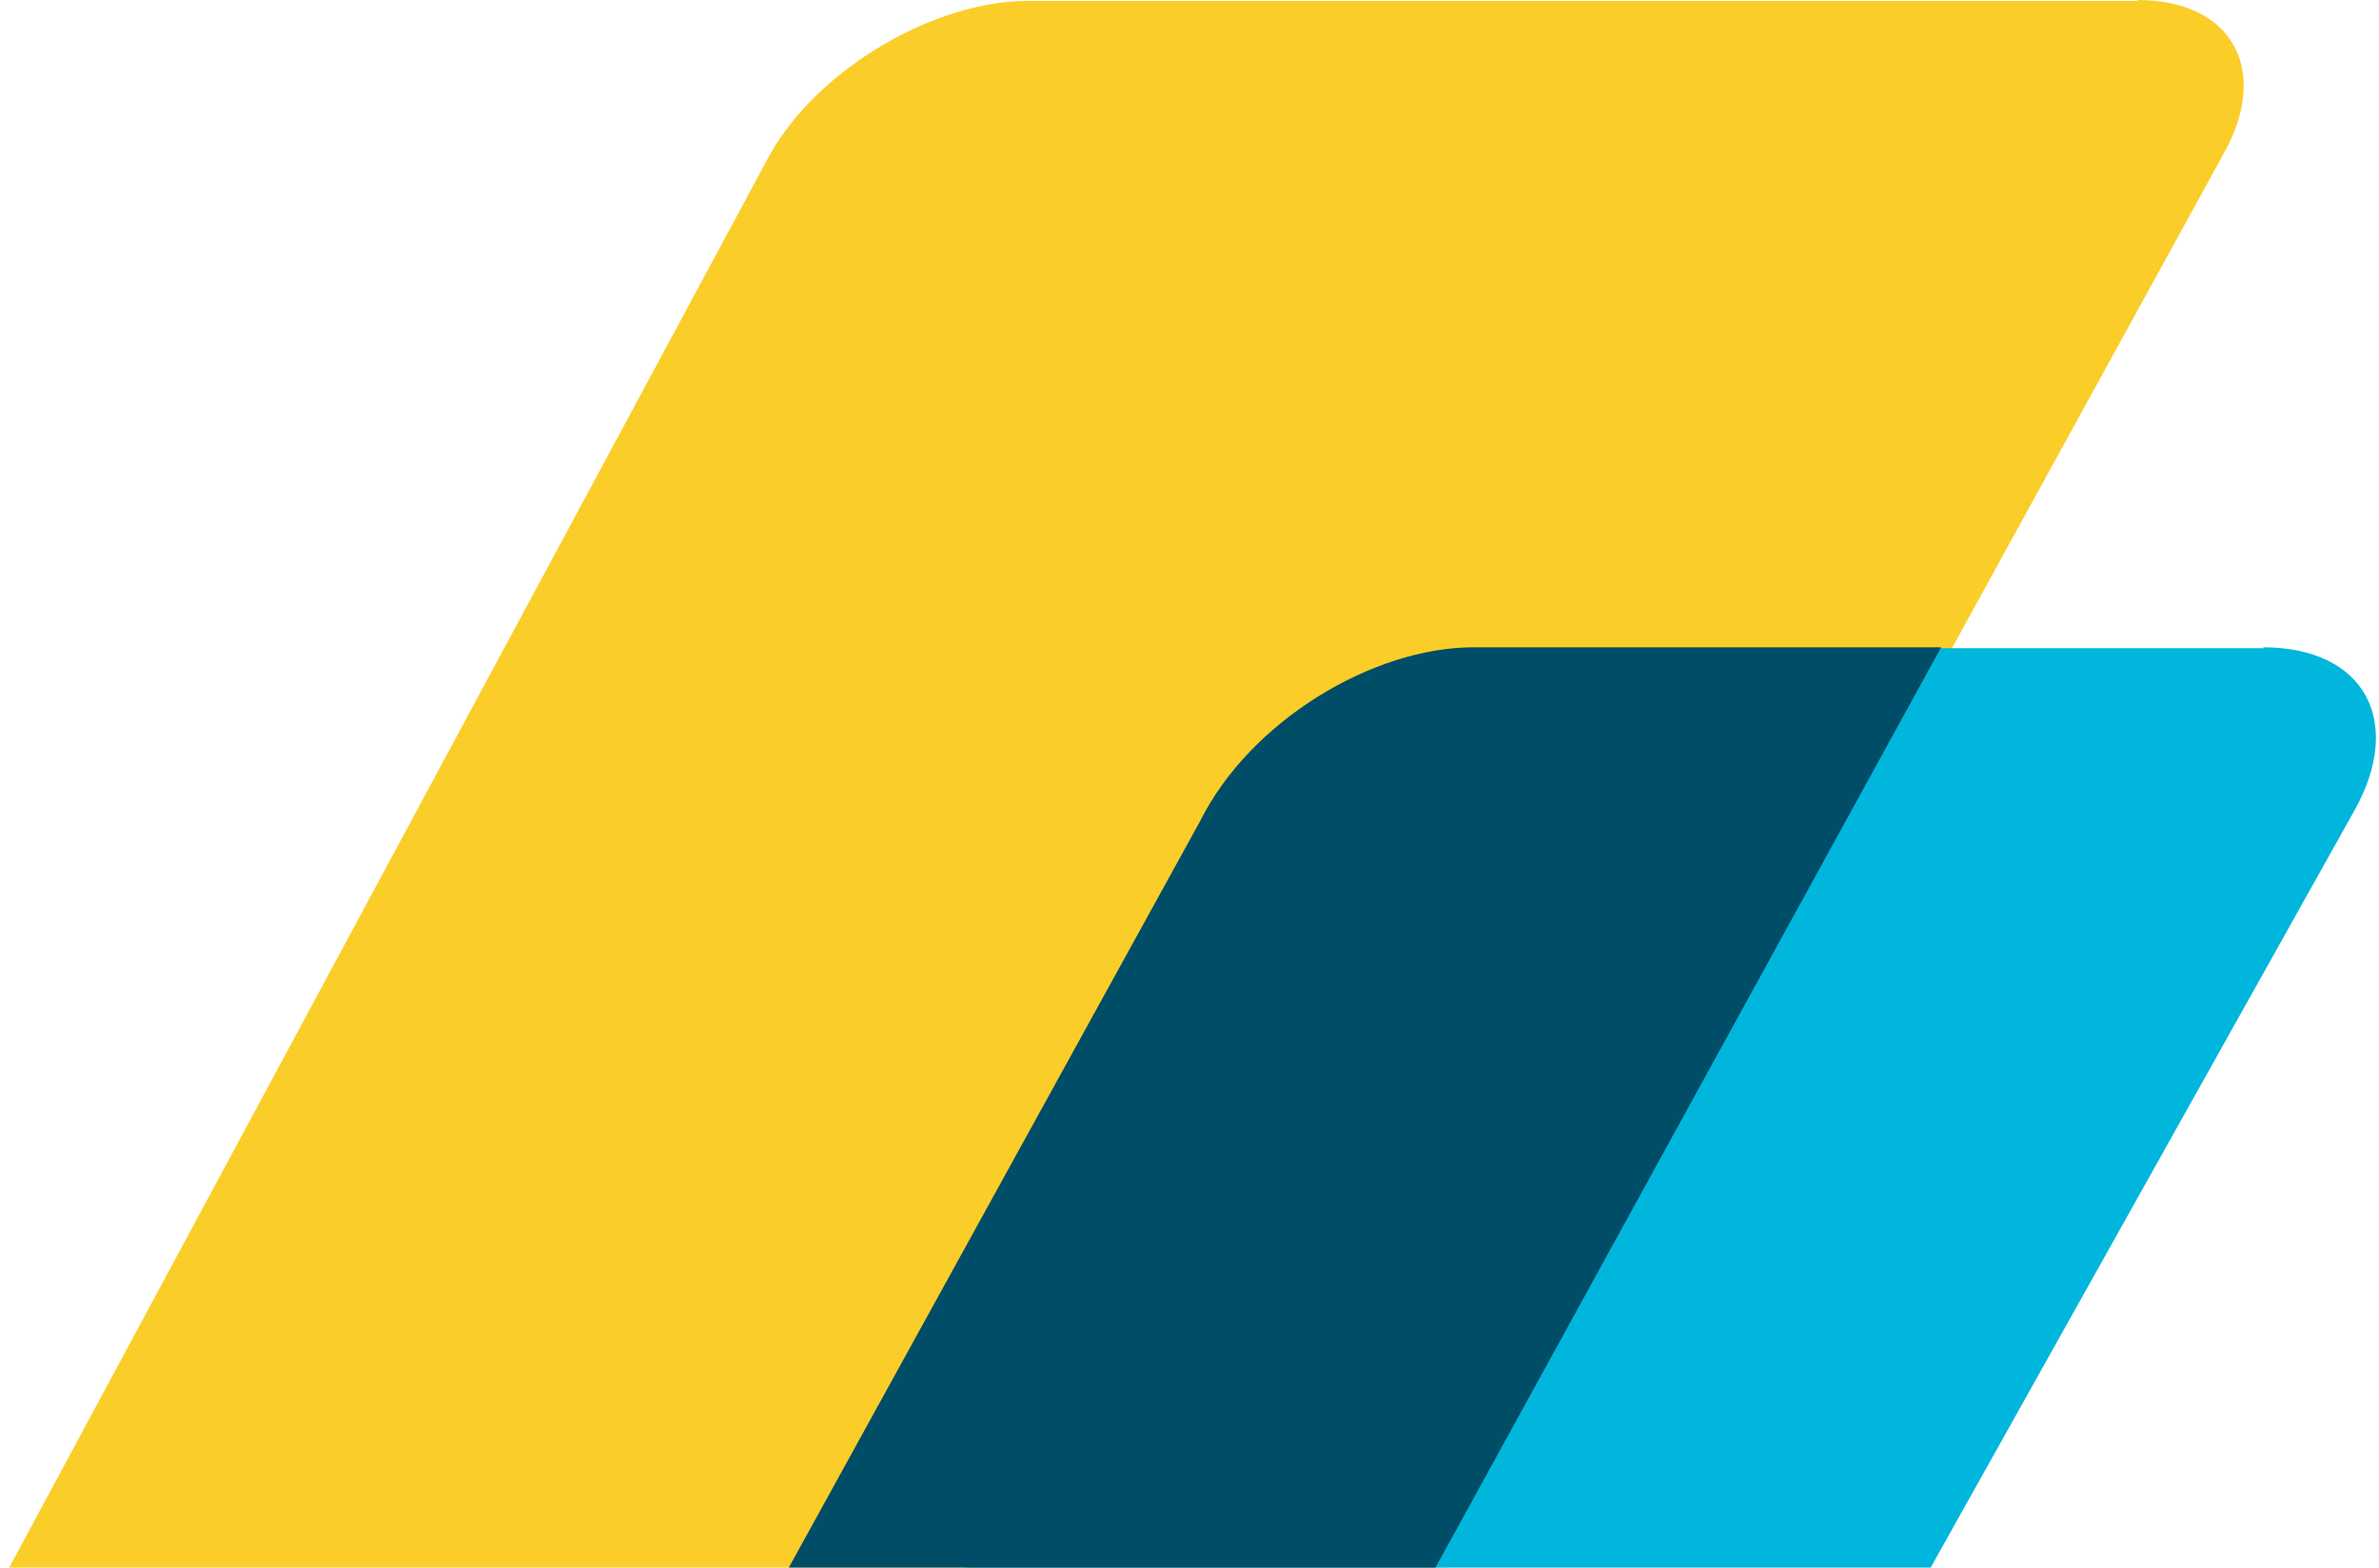
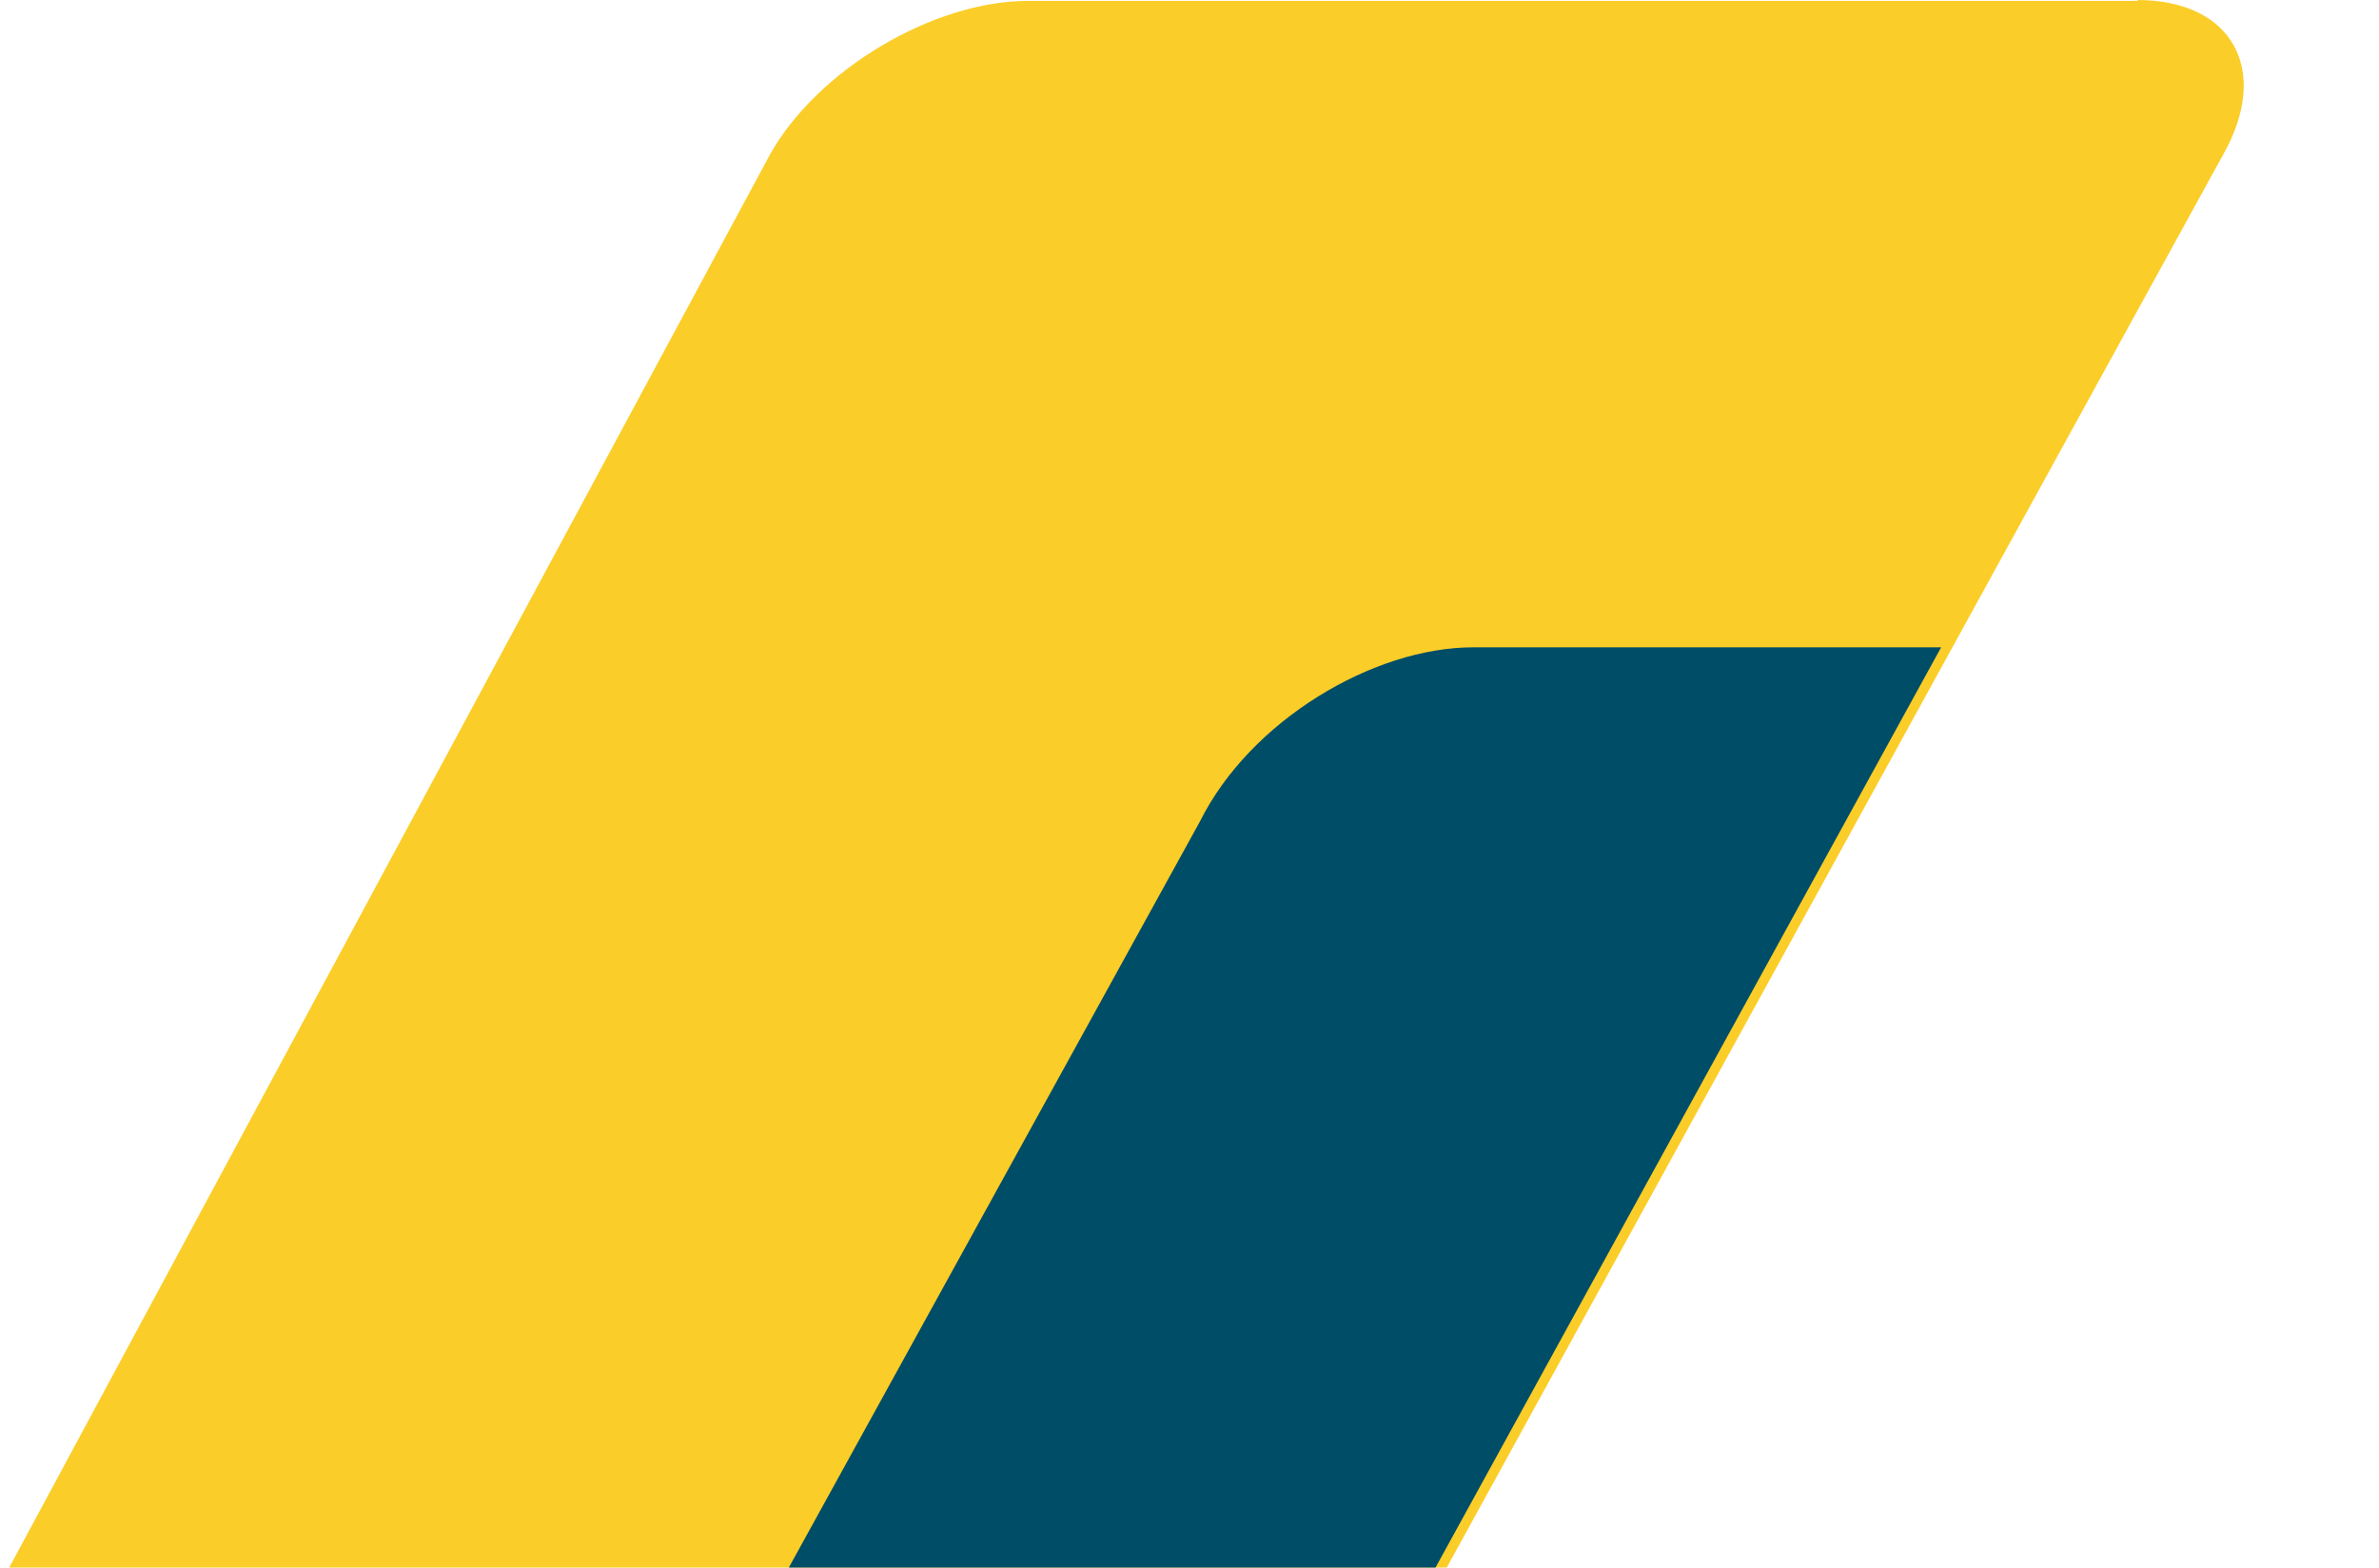
<svg xmlns="http://www.w3.org/2000/svg" width="610" height="402" viewBox="0 0 610 402" fill="none">
  <path d="M548.241 0.232L263.635 0.232C239.288 0.232 209.531 17.901 197.358 39.754L-55.802 510.056C-67.749 531.676 36.962 531.676 24.789 510.055L-228.371 39.754C-240.544 18.133 -270.301 0.232 -294.422 0.232H-454.704C-479.051 0.232 -488.97 17.901 -476.796 39.754L-0.46 907.36C6.529 920.146 24.112 930.607 38.315 930.607H54.32C68.523 930.607 86.106 920.146 93.32 907.36L570.108 39.521C582.281 17.901 572.362 0 548.015 0L548.241 0.232Z" fill="#FBCD28" />
-   <path fill-rule="evenodd" clip-rule="evenodd" d="M580.487 166.232H423.136C397.436 166.232 365.876 185.063 353.026 210.868L68.306 727.666C55.682 747.659 34.492 747.659 21.642 724.876L-263.078 208.078C-275.928 185.063 -307.488 166.232 -333.187 166.232H-490.088C-515.787 166.232 -526.382 185.063 -513.533 208.078L-29.982 1071.5L-10.369 1106.6C-2.028 1121.72 18.712 1134.04 35.619 1134.04H54.555C71.463 1134.04 91.977 1121.72 100.543 1106.6L120.381 1071.5L159.381 1001.76L603.707 207.846C616.556 184.831 606.186 166 580.261 166L580.487 166.232Z" fill="#00B6DC" />
  <path fill-rule="evenodd" clip-rule="evenodd" d="M377.802 166C352.102 166 320.542 184.831 307.692 210.636L22.972 727.433C10.348 747.426 -10.843 747.426 -23.692 724.644L-308.412 207.846C-321.262 184.831 -352.822 166 -378.521 166H-498L-47.137 987.111C-40.148 999.897 -22.565 1010.36 -8.363 1010.36H7.643C21.845 1010.36 39.429 999.897 46.643 987.111L497.731 166H377.576H377.802Z" fill="#004D67" />
</svg>